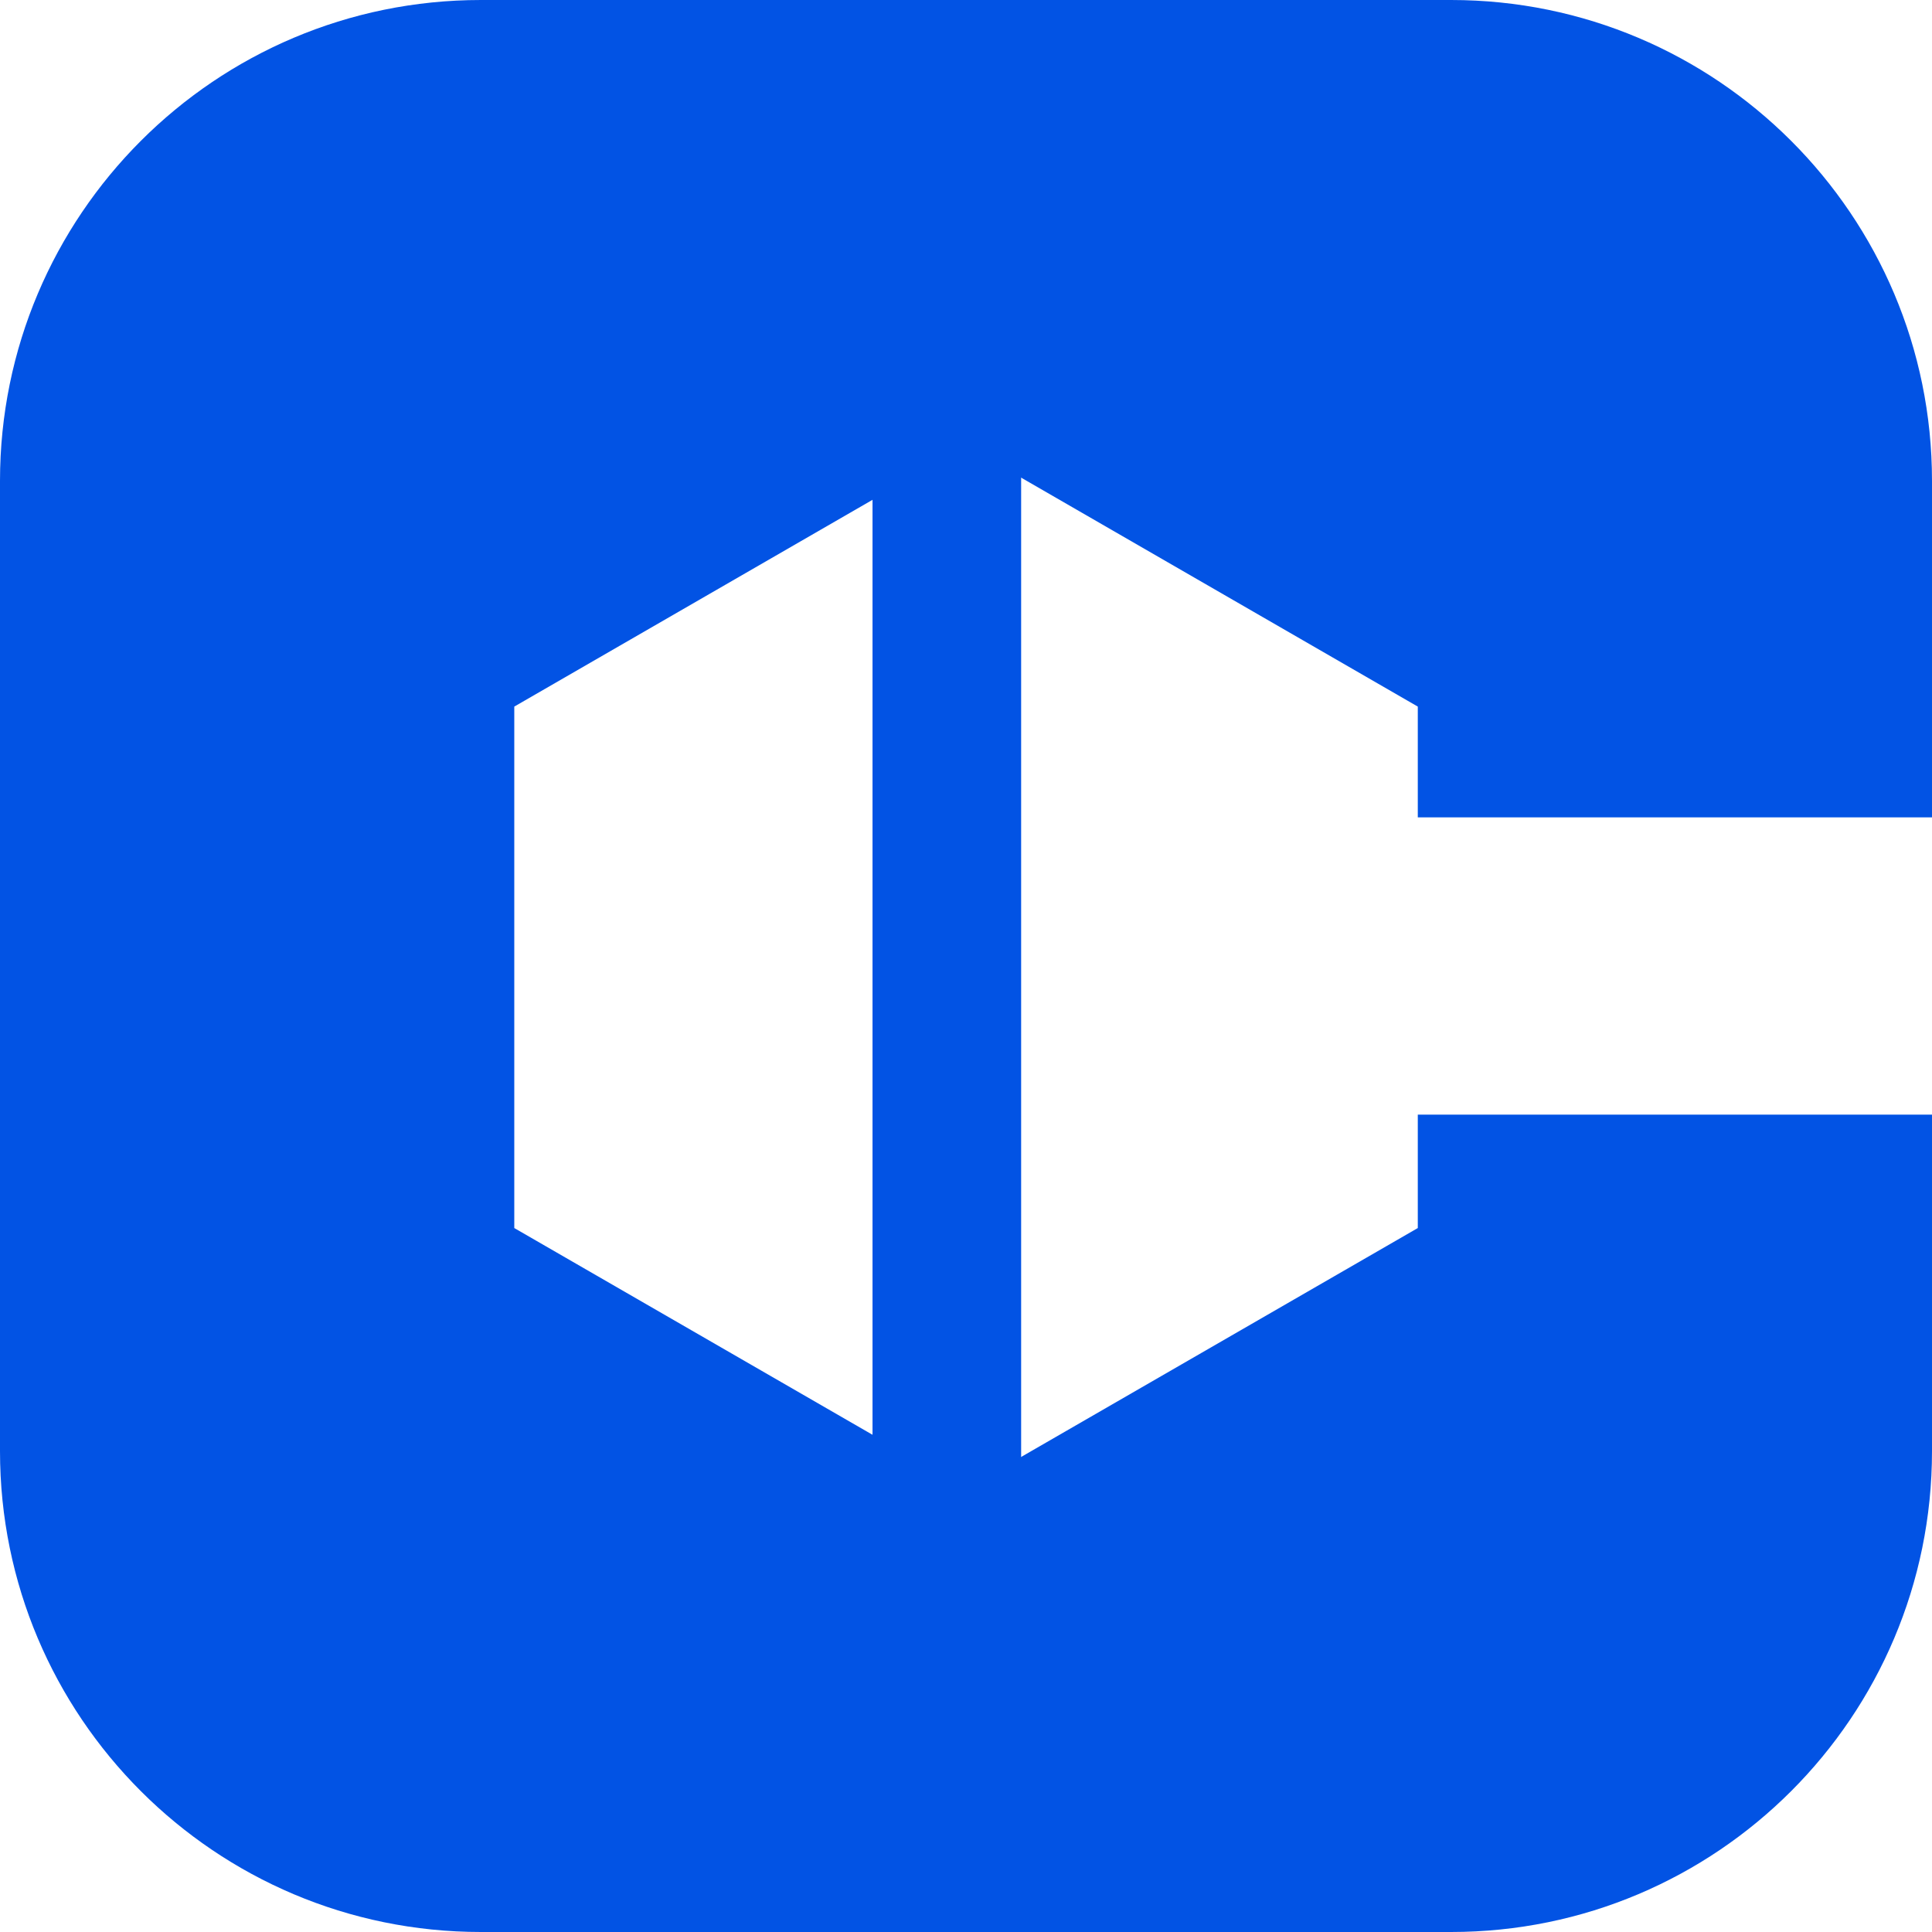
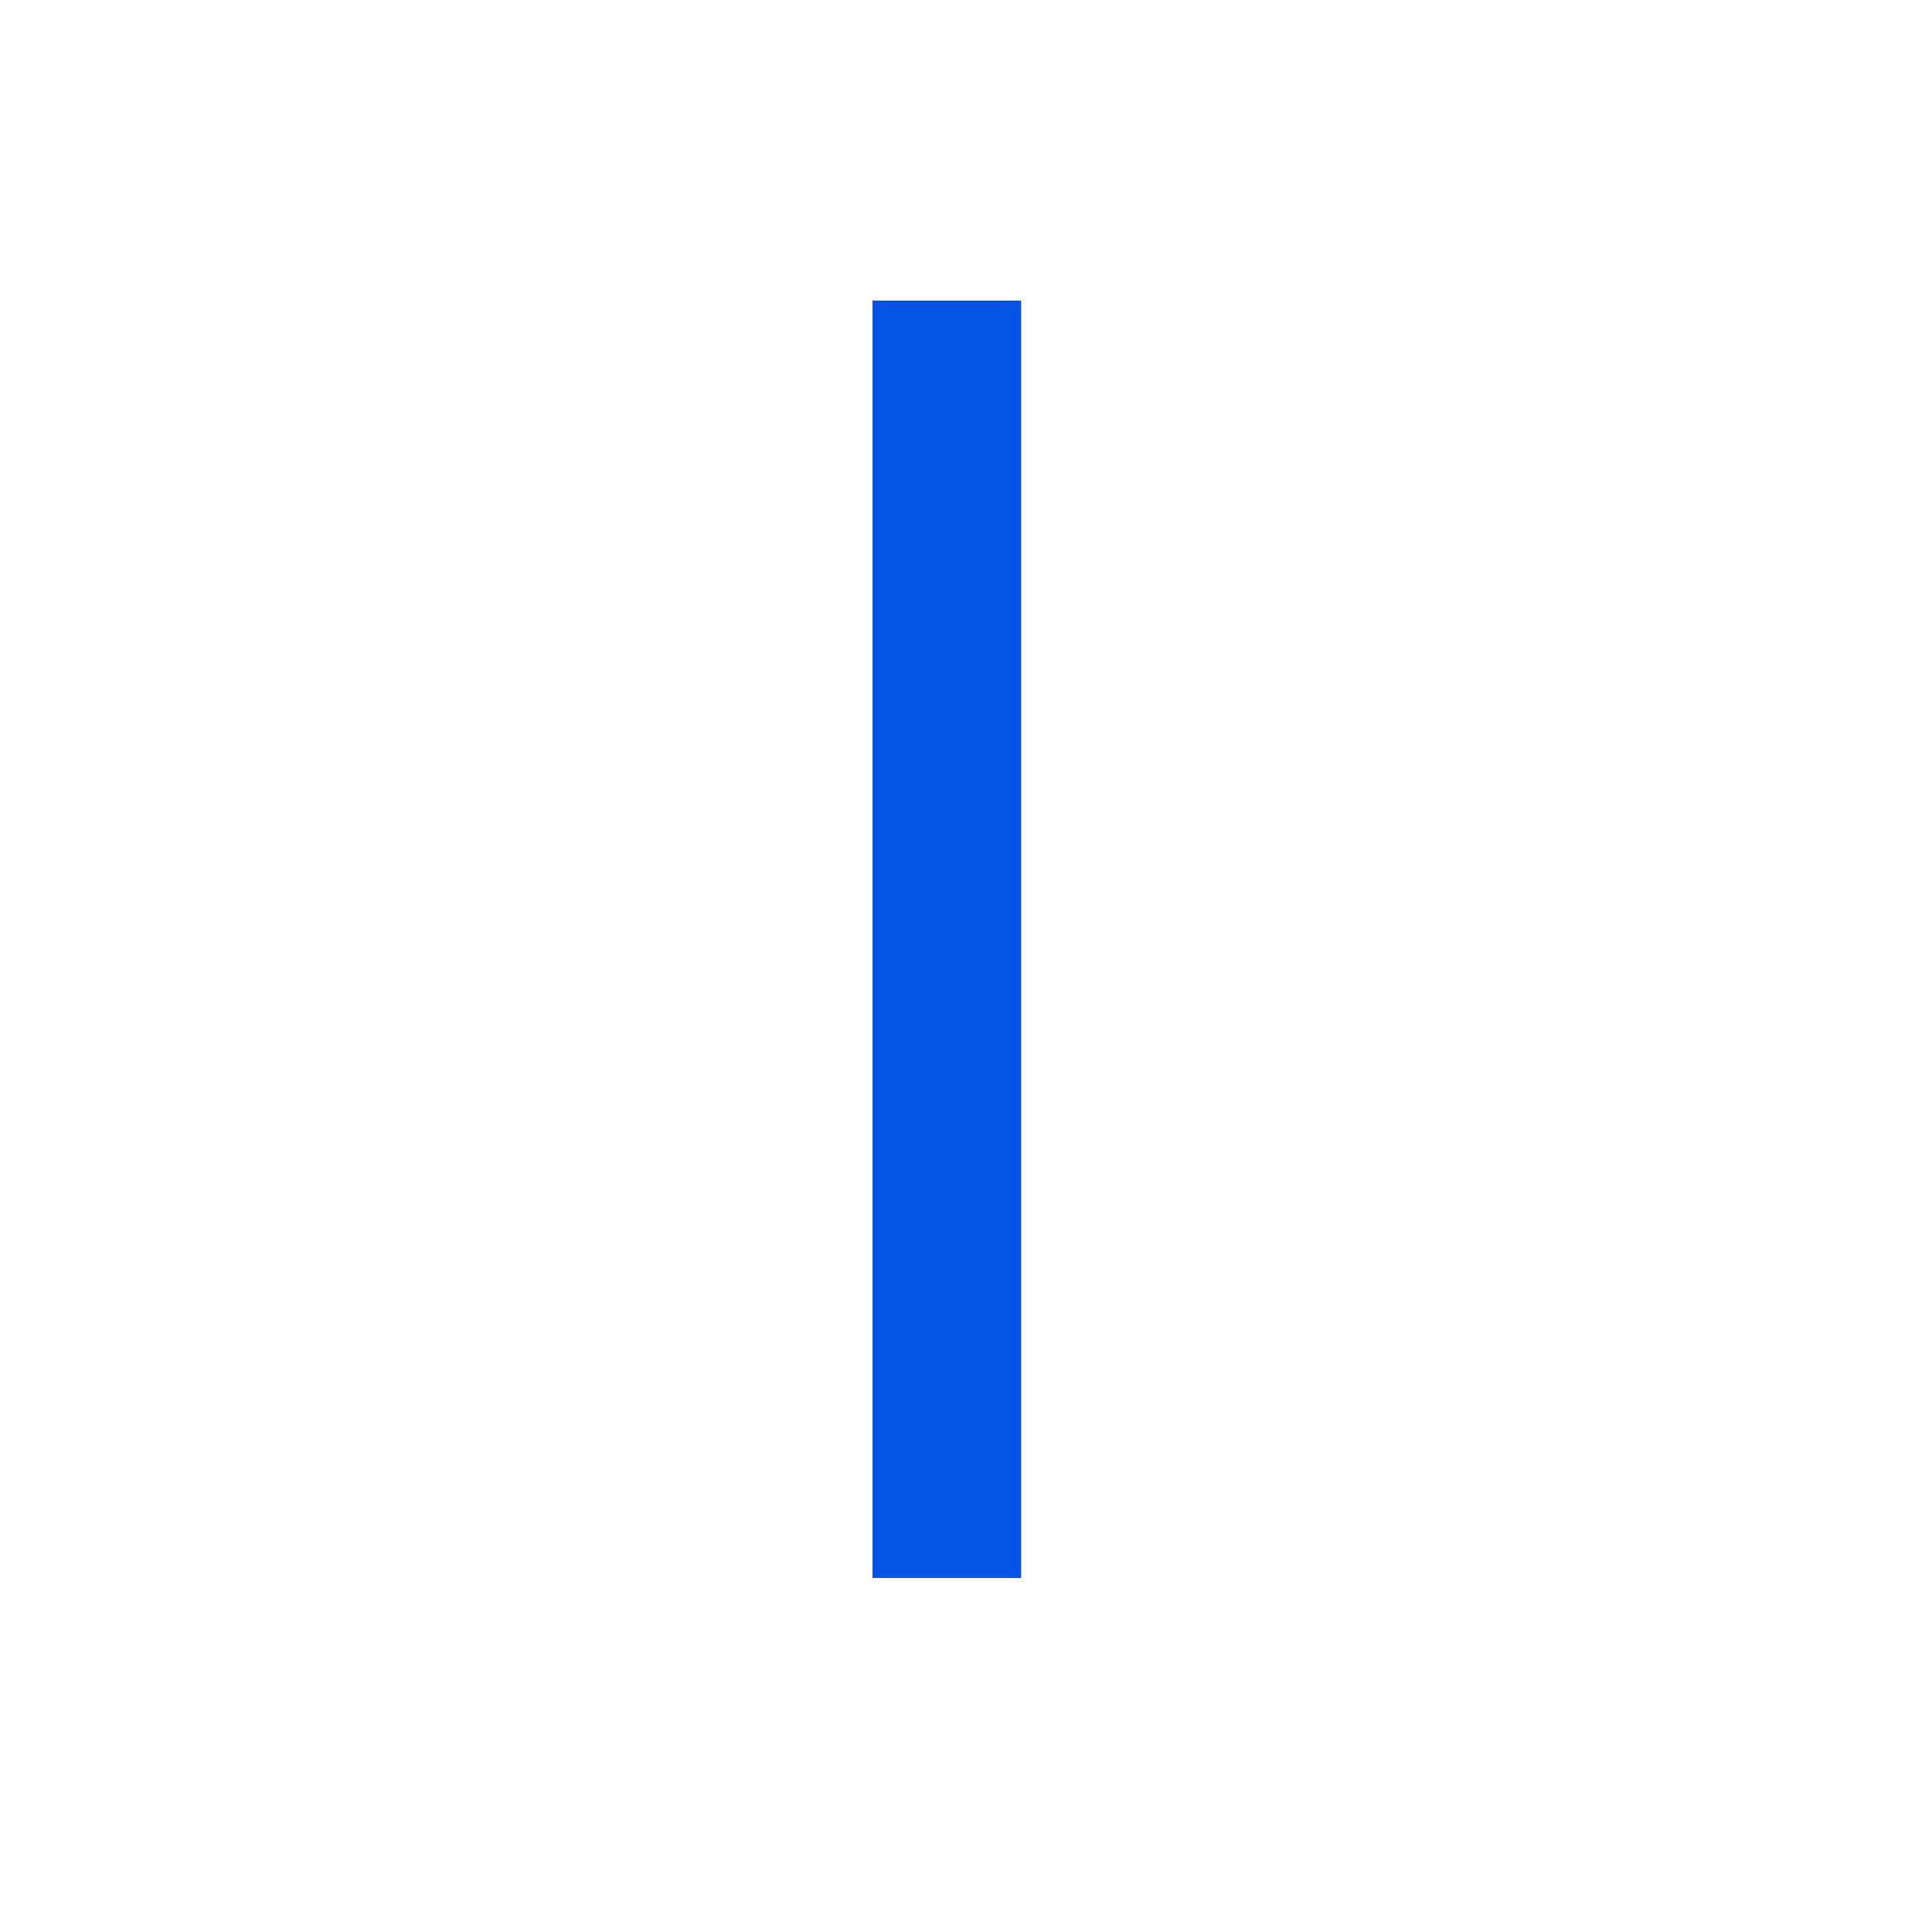
<svg xmlns="http://www.w3.org/2000/svg" width="52" height="52" viewBox="0 0 52 52" fill="none">
-   <path fill-rule="evenodd" clip-rule="evenodd" d="M12.944 0C5.795 0 0 5.795 0 12.944V39.056C0 46.205 5.795 52 12.944 52H39.056C46.205 52 52 46.205 52 39.056V30H38.16V33.053L26.001 40.07L13.842 33.053V19.018L26.001 12L38.16 19.018V22H52V12.944C52 5.795 46.205 0 39.056 0H12.944Z" fill="#0253E4" />
  <path fill-rule="evenodd" clip-rule="evenodd" d="M23.484 42.472L23.484 8.09L27.484 8.09L27.484 42.472L23.484 42.472Z" fill="#0253E4" />
</svg>